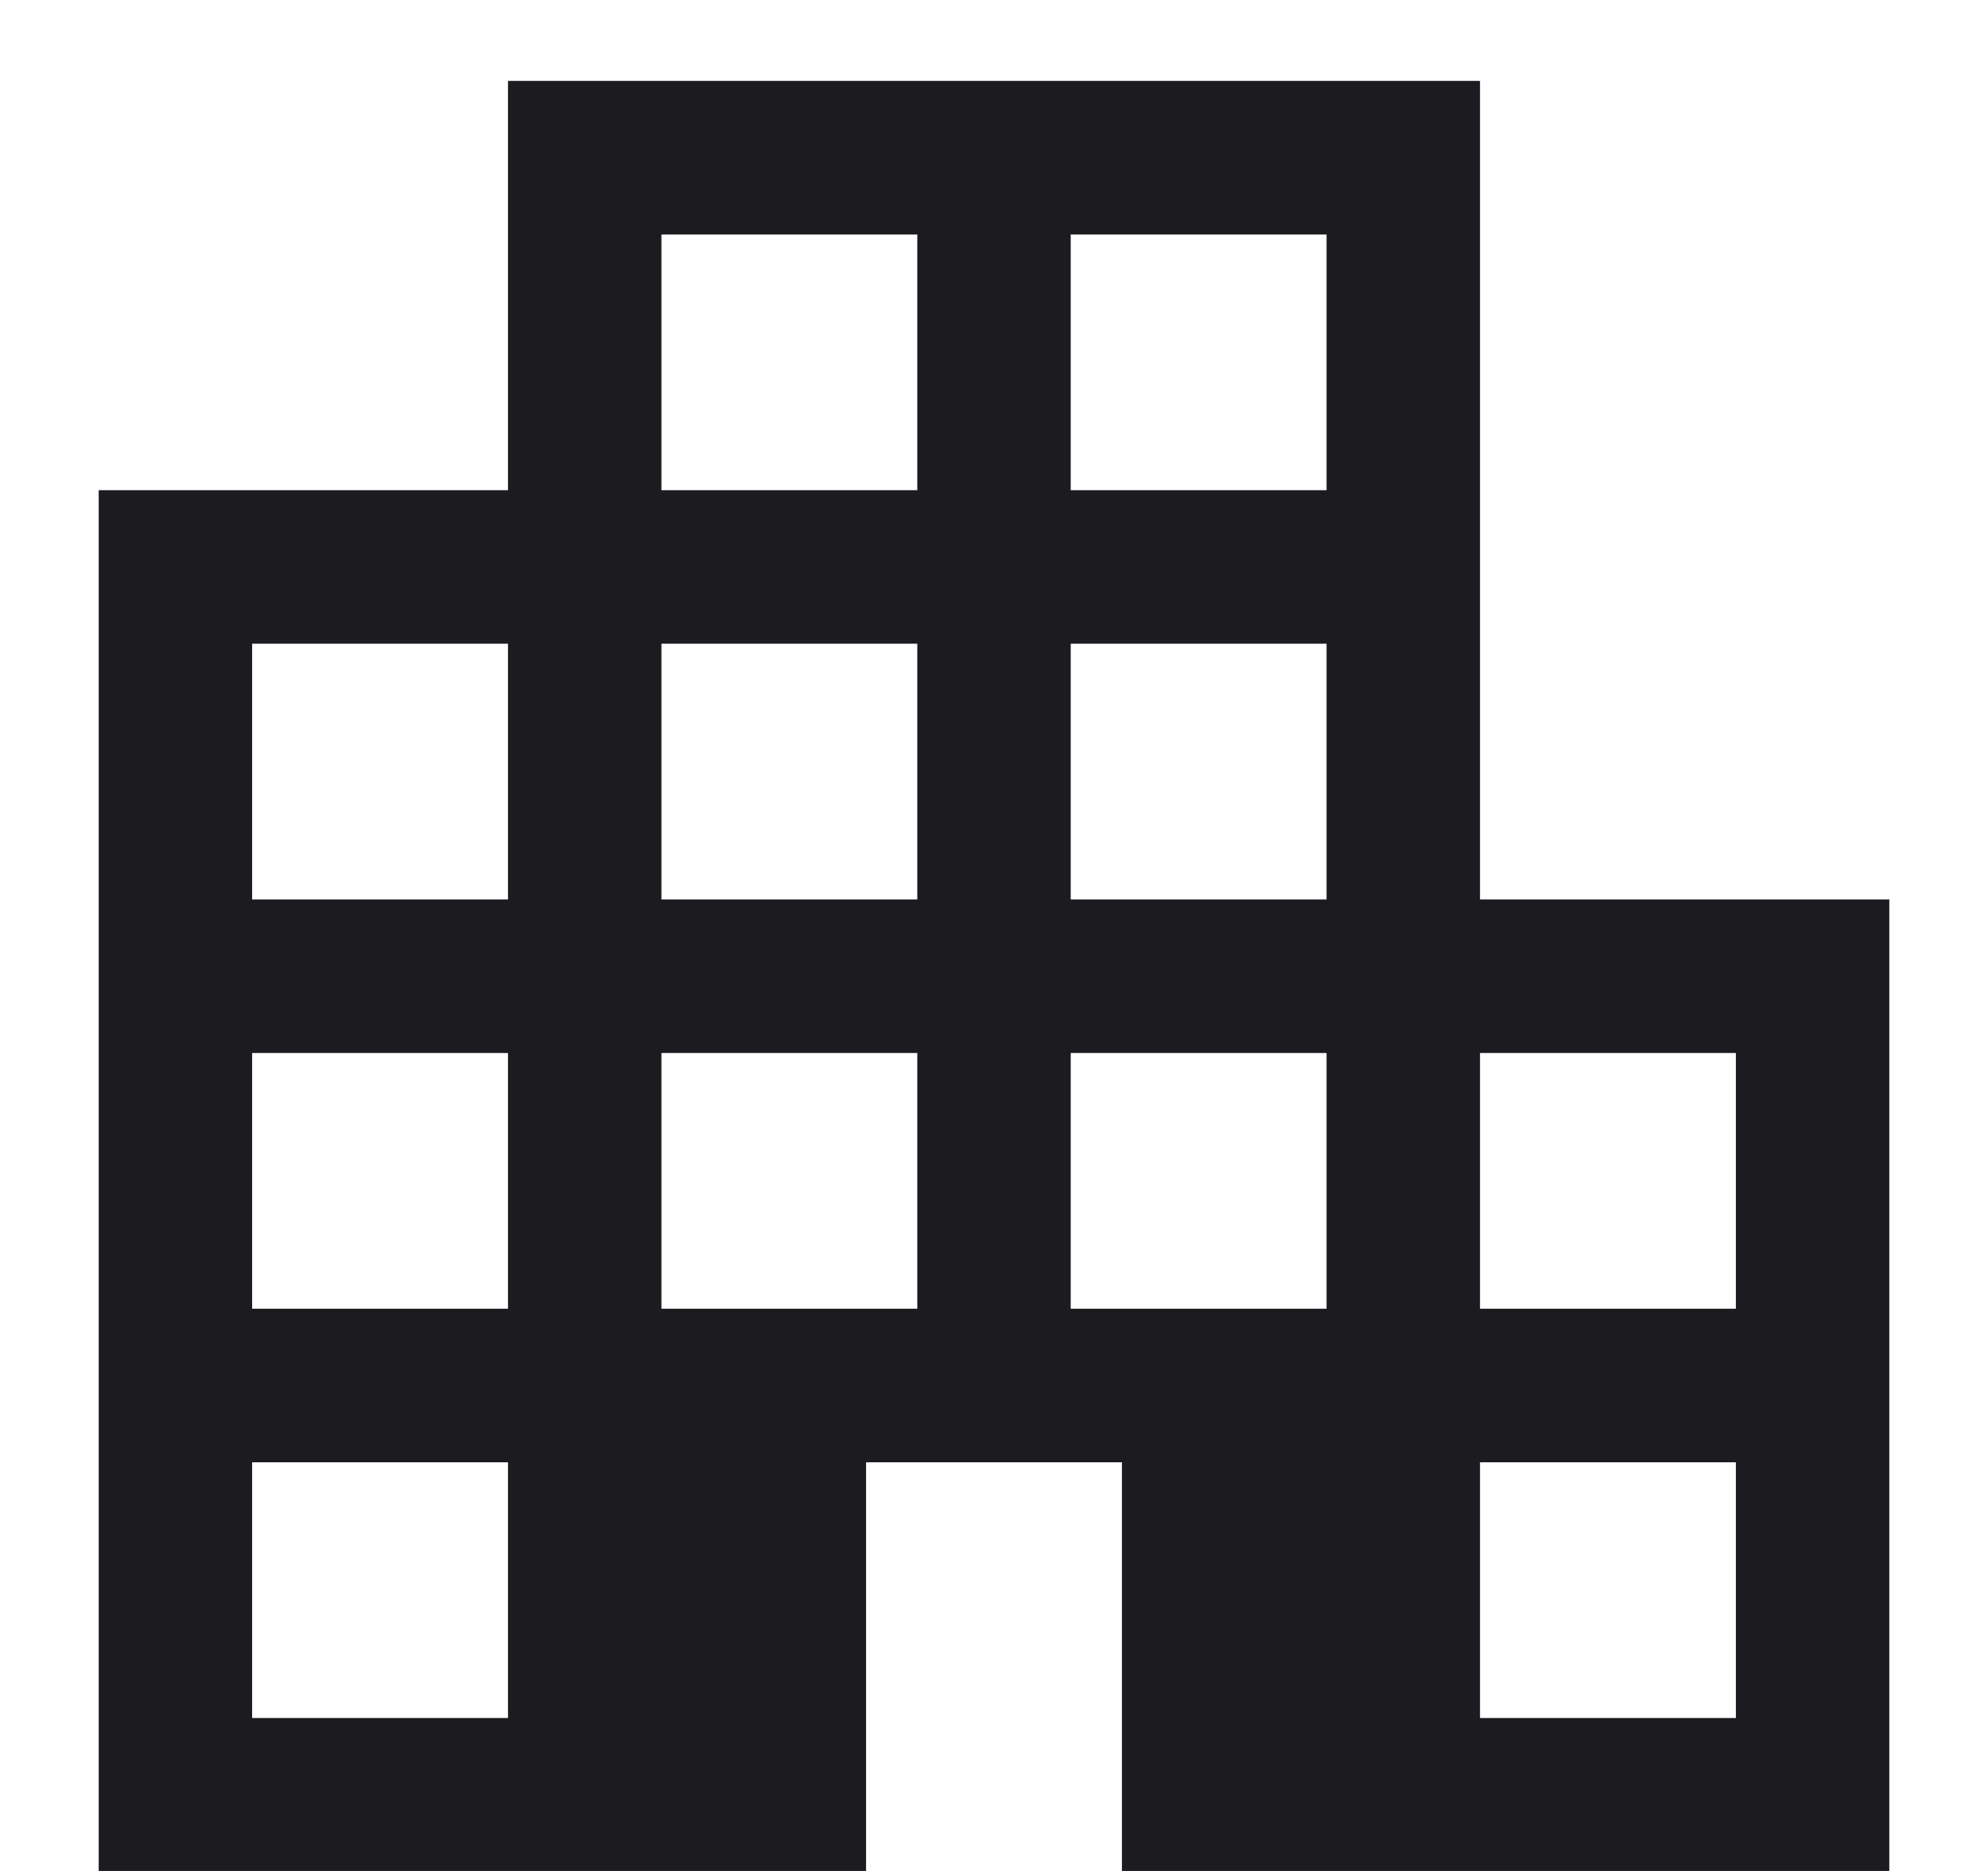
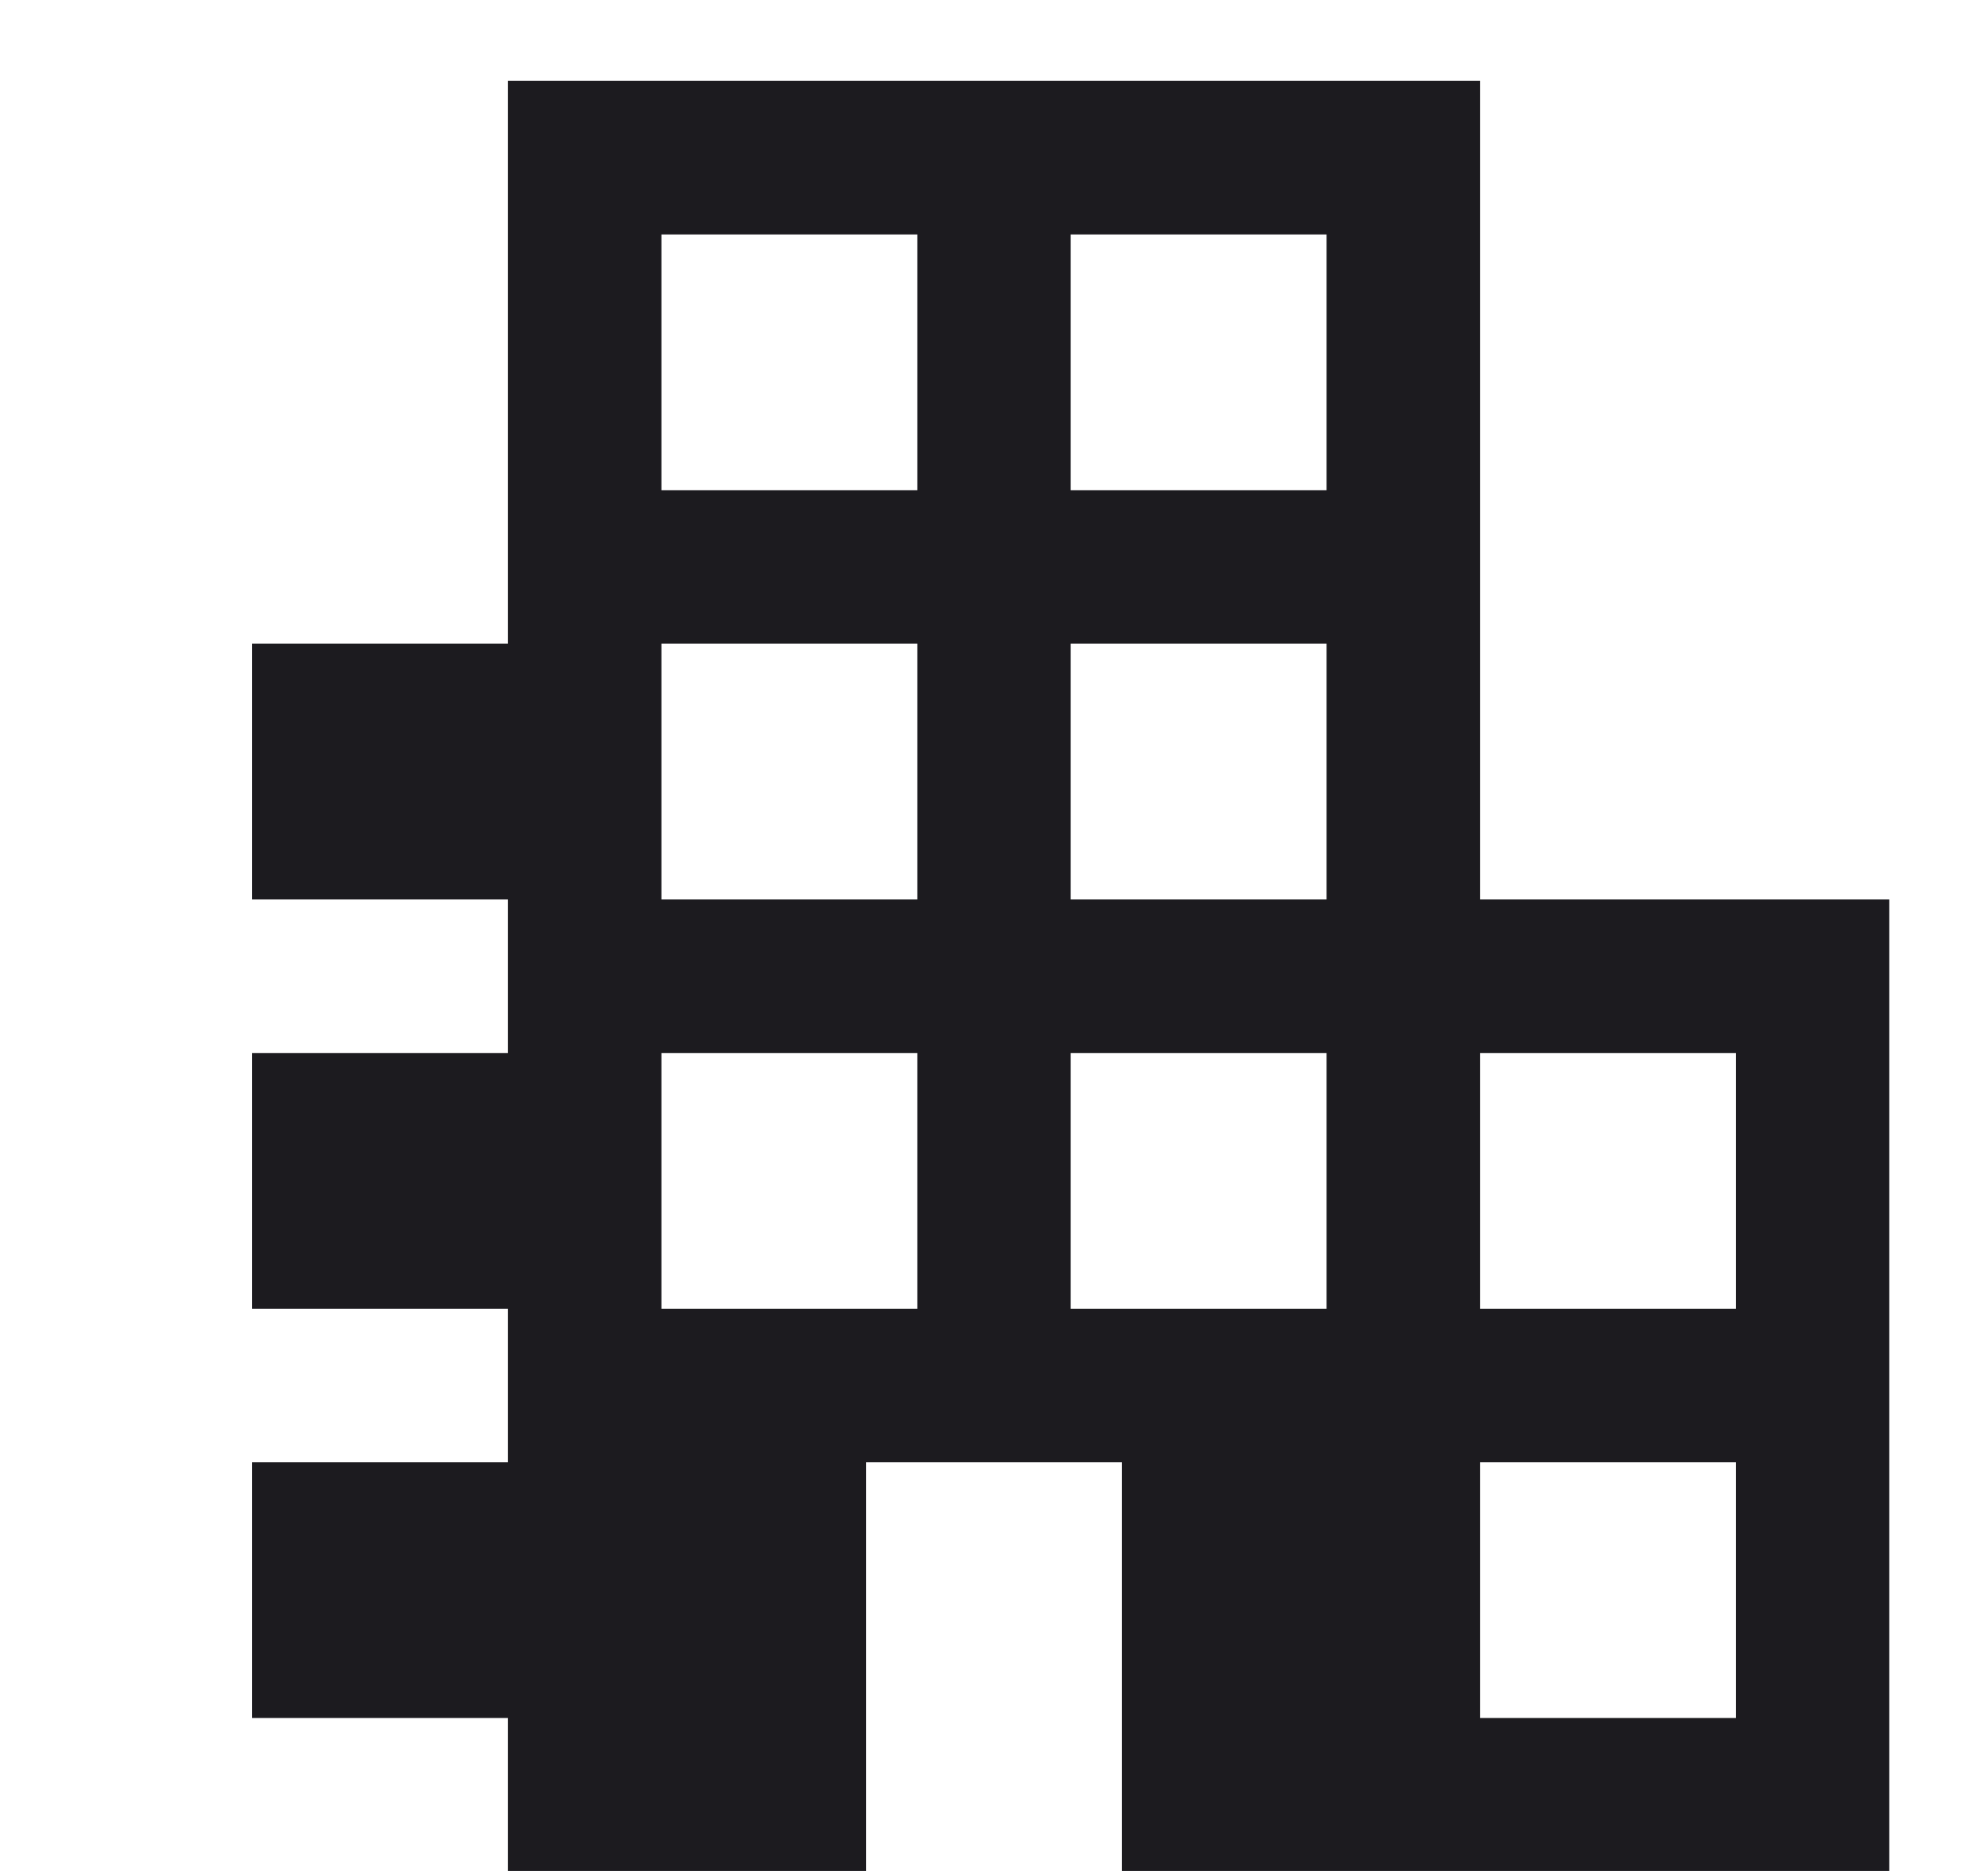
<svg xmlns="http://www.w3.org/2000/svg" width="17" height="16" viewBox="0 0 17 16" fill="none">
-   <path d="M0.844 16.005V4.192H4.344V0.692H12.656V7.692H16.156V16.005H9.594V12.505H7.406V16.005H0.844ZM2.156 14.692H4.344V12.505H2.156V14.692ZM2.156 11.192H4.344V9.005H2.156V11.192ZM2.156 7.692H4.344V5.505H2.156V7.692ZM5.656 11.192H7.844V9.005H5.656V11.192ZM5.656 7.692H7.844V5.505H5.656V7.692ZM5.656 4.192H7.844V2.005H5.656V4.192ZM9.156 11.192H11.344V9.005H9.156V11.192ZM9.156 7.692H11.344V5.505H9.156V7.692ZM9.156 4.192H11.344V2.005H9.156V4.192ZM12.656 14.692H14.844V12.505H12.656V14.692ZM12.656 11.192H14.844V9.005H12.656V11.192Z" fill="#1C1B1F" />
+   <path d="M0.844 16.005H4.344V0.692H12.656V7.692H16.156V16.005H9.594V12.505H7.406V16.005H0.844ZM2.156 14.692H4.344V12.505H2.156V14.692ZM2.156 11.192H4.344V9.005H2.156V11.192ZM2.156 7.692H4.344V5.505H2.156V7.692ZM5.656 11.192H7.844V9.005H5.656V11.192ZM5.656 7.692H7.844V5.505H5.656V7.692ZM5.656 4.192H7.844V2.005H5.656V4.192ZM9.156 11.192H11.344V9.005H9.156V11.192ZM9.156 7.692H11.344V5.505H9.156V7.692ZM9.156 4.192H11.344V2.005H9.156V4.192ZM12.656 14.692H14.844V12.505H12.656V14.692ZM12.656 11.192H14.844V9.005H12.656V11.192Z" fill="#1C1B1F" />
</svg>